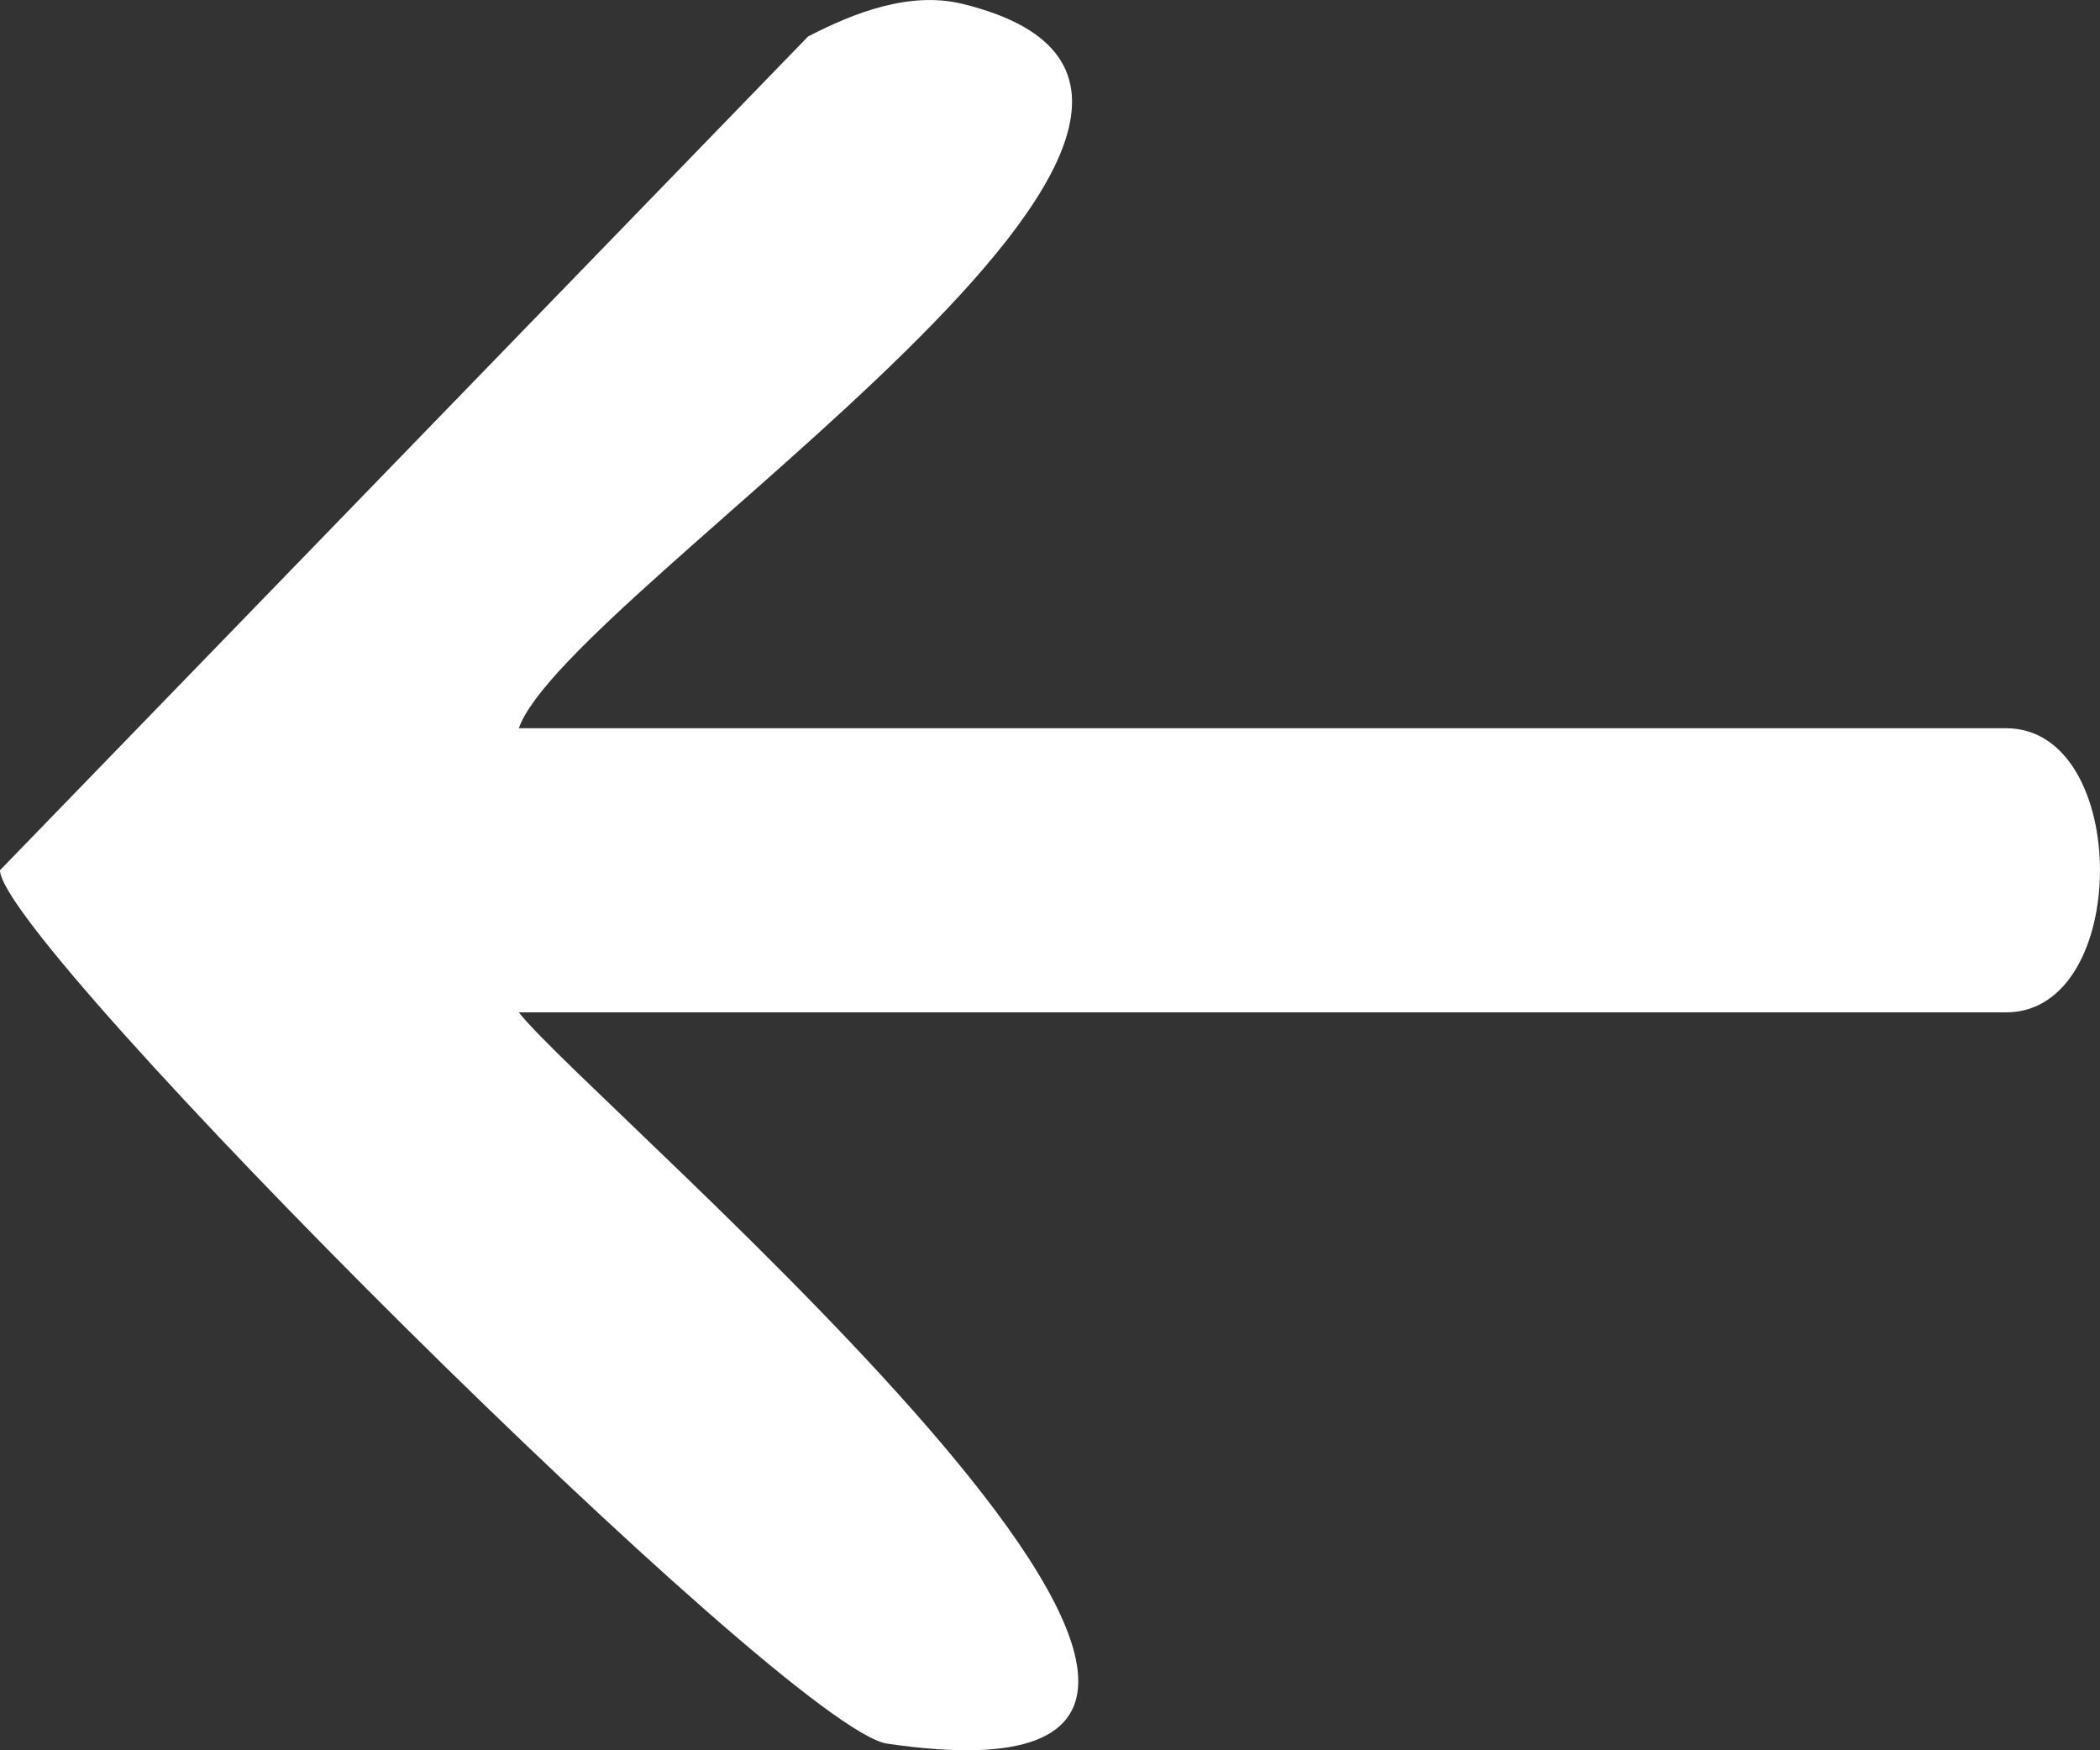
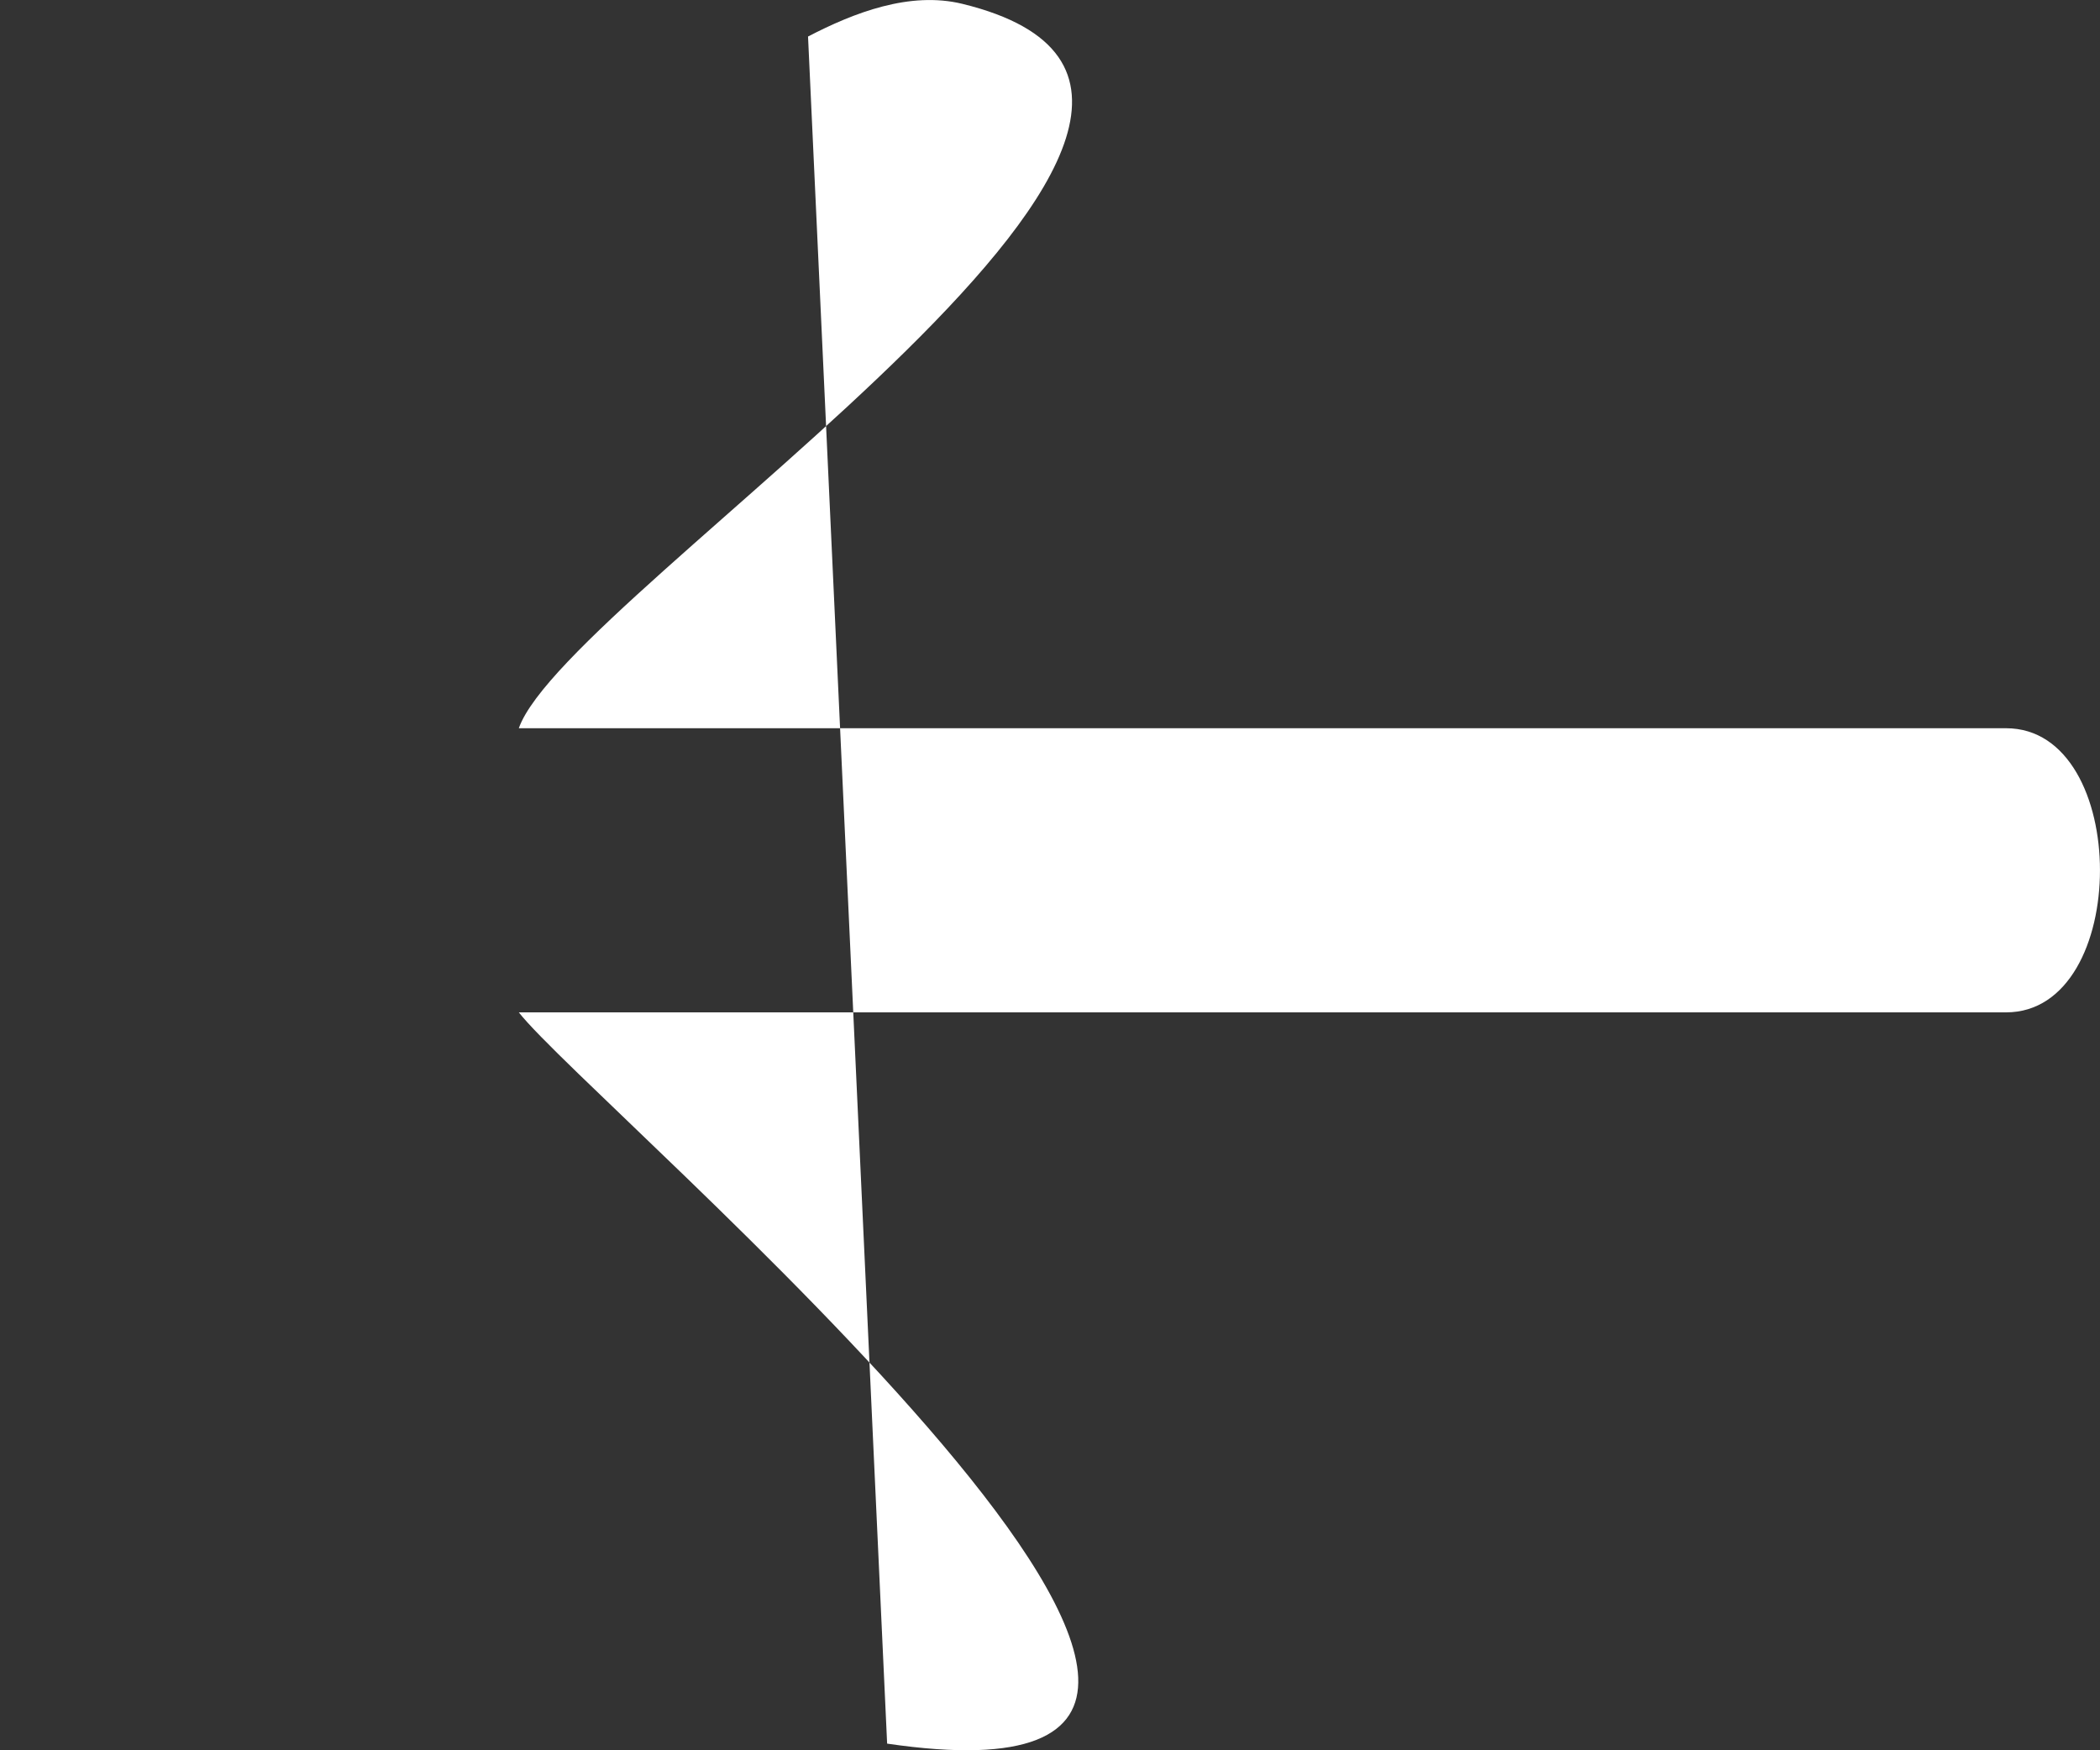
<svg xmlns="http://www.w3.org/2000/svg" width="18" height="15" viewBox="0 0 18 15" fill="none">
  <rect x="0" y="0" width="18" height="15" fill="#333333" stroke="none" />
-   <path d="M4.447 8.676C5.072 9.479 12.447 15.653 7.604 14.943C6.752 14.819 -3.02826e-07 8.072 -3.2965e-07 7.458L6.926 0.313C7.319 0.109 7.798 -0.077 8.249 0.033C11.623 0.857 4.861 5.061 4.447 6.241L17.195 6.241C18.268 6.241 18.268 8.676 17.195 8.676L4.447 8.676Z" fill="white" />
+   <path d="M4.447 8.676C5.072 9.479 12.447 15.653 7.604 14.943L6.926 0.313C7.319 0.109 7.798 -0.077 8.249 0.033C11.623 0.857 4.861 5.061 4.447 6.241L17.195 6.241C18.268 6.241 18.268 8.676 17.195 8.676L4.447 8.676Z" fill="white" />
</svg>